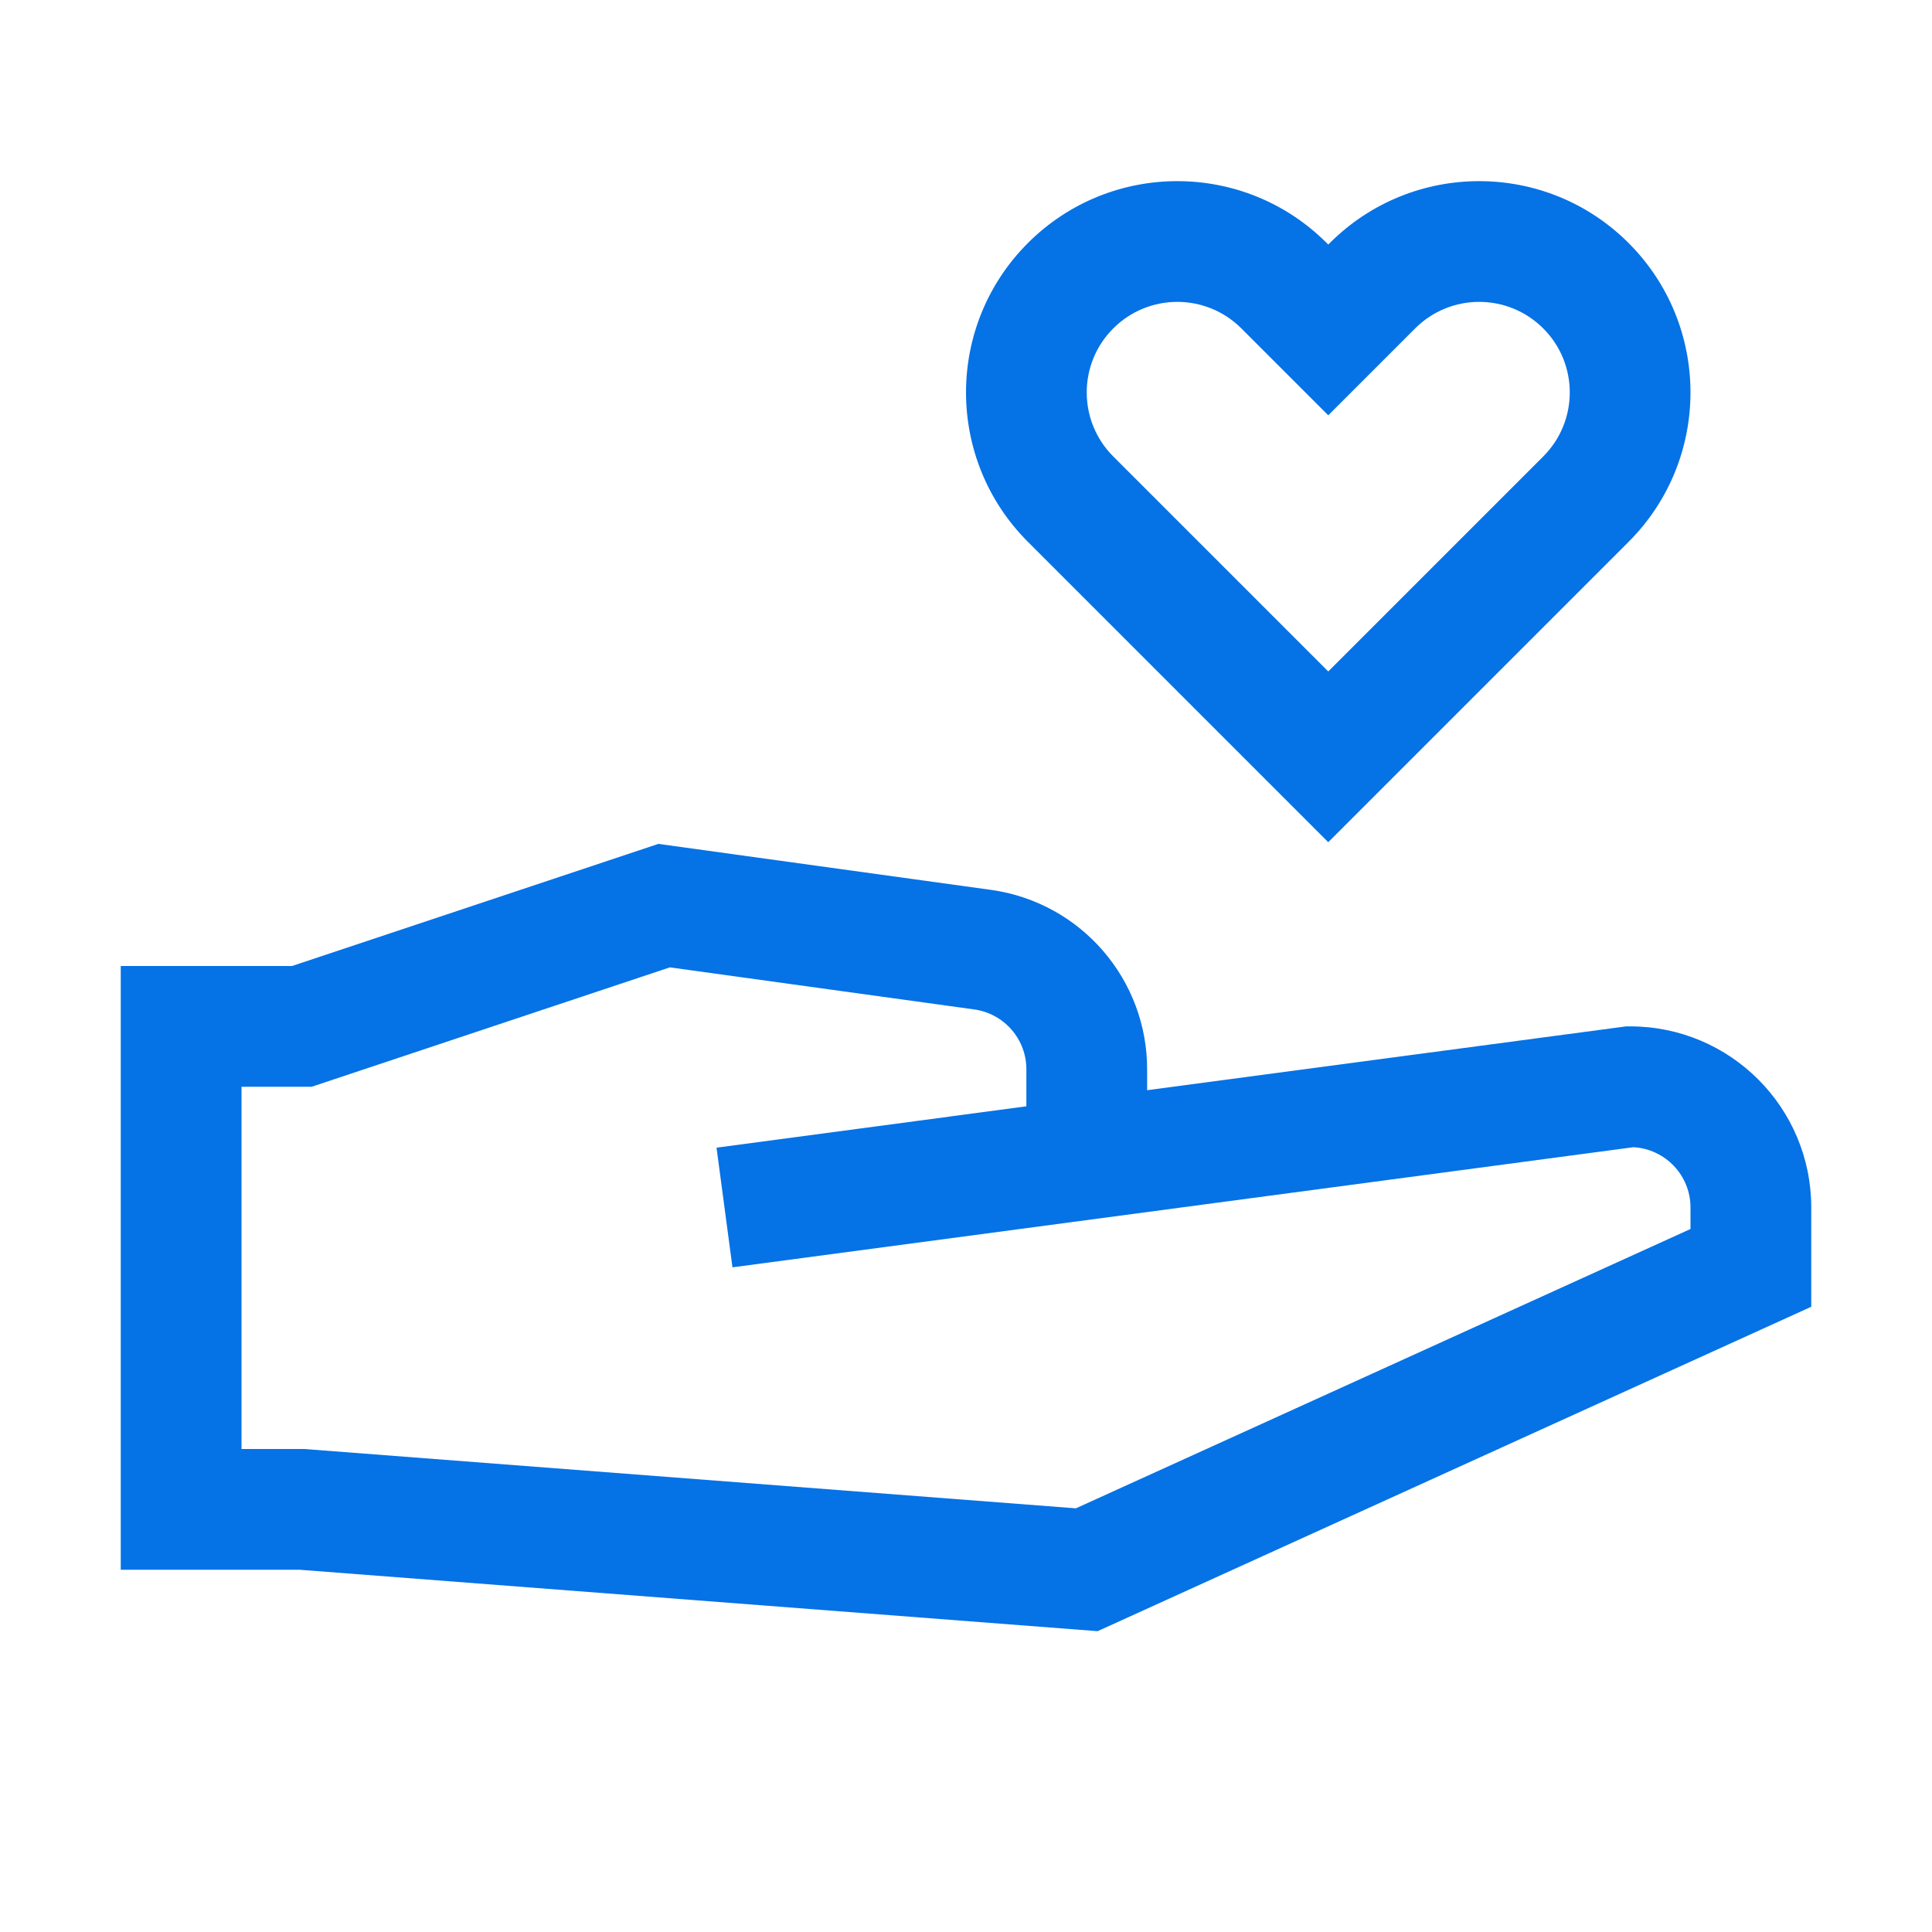
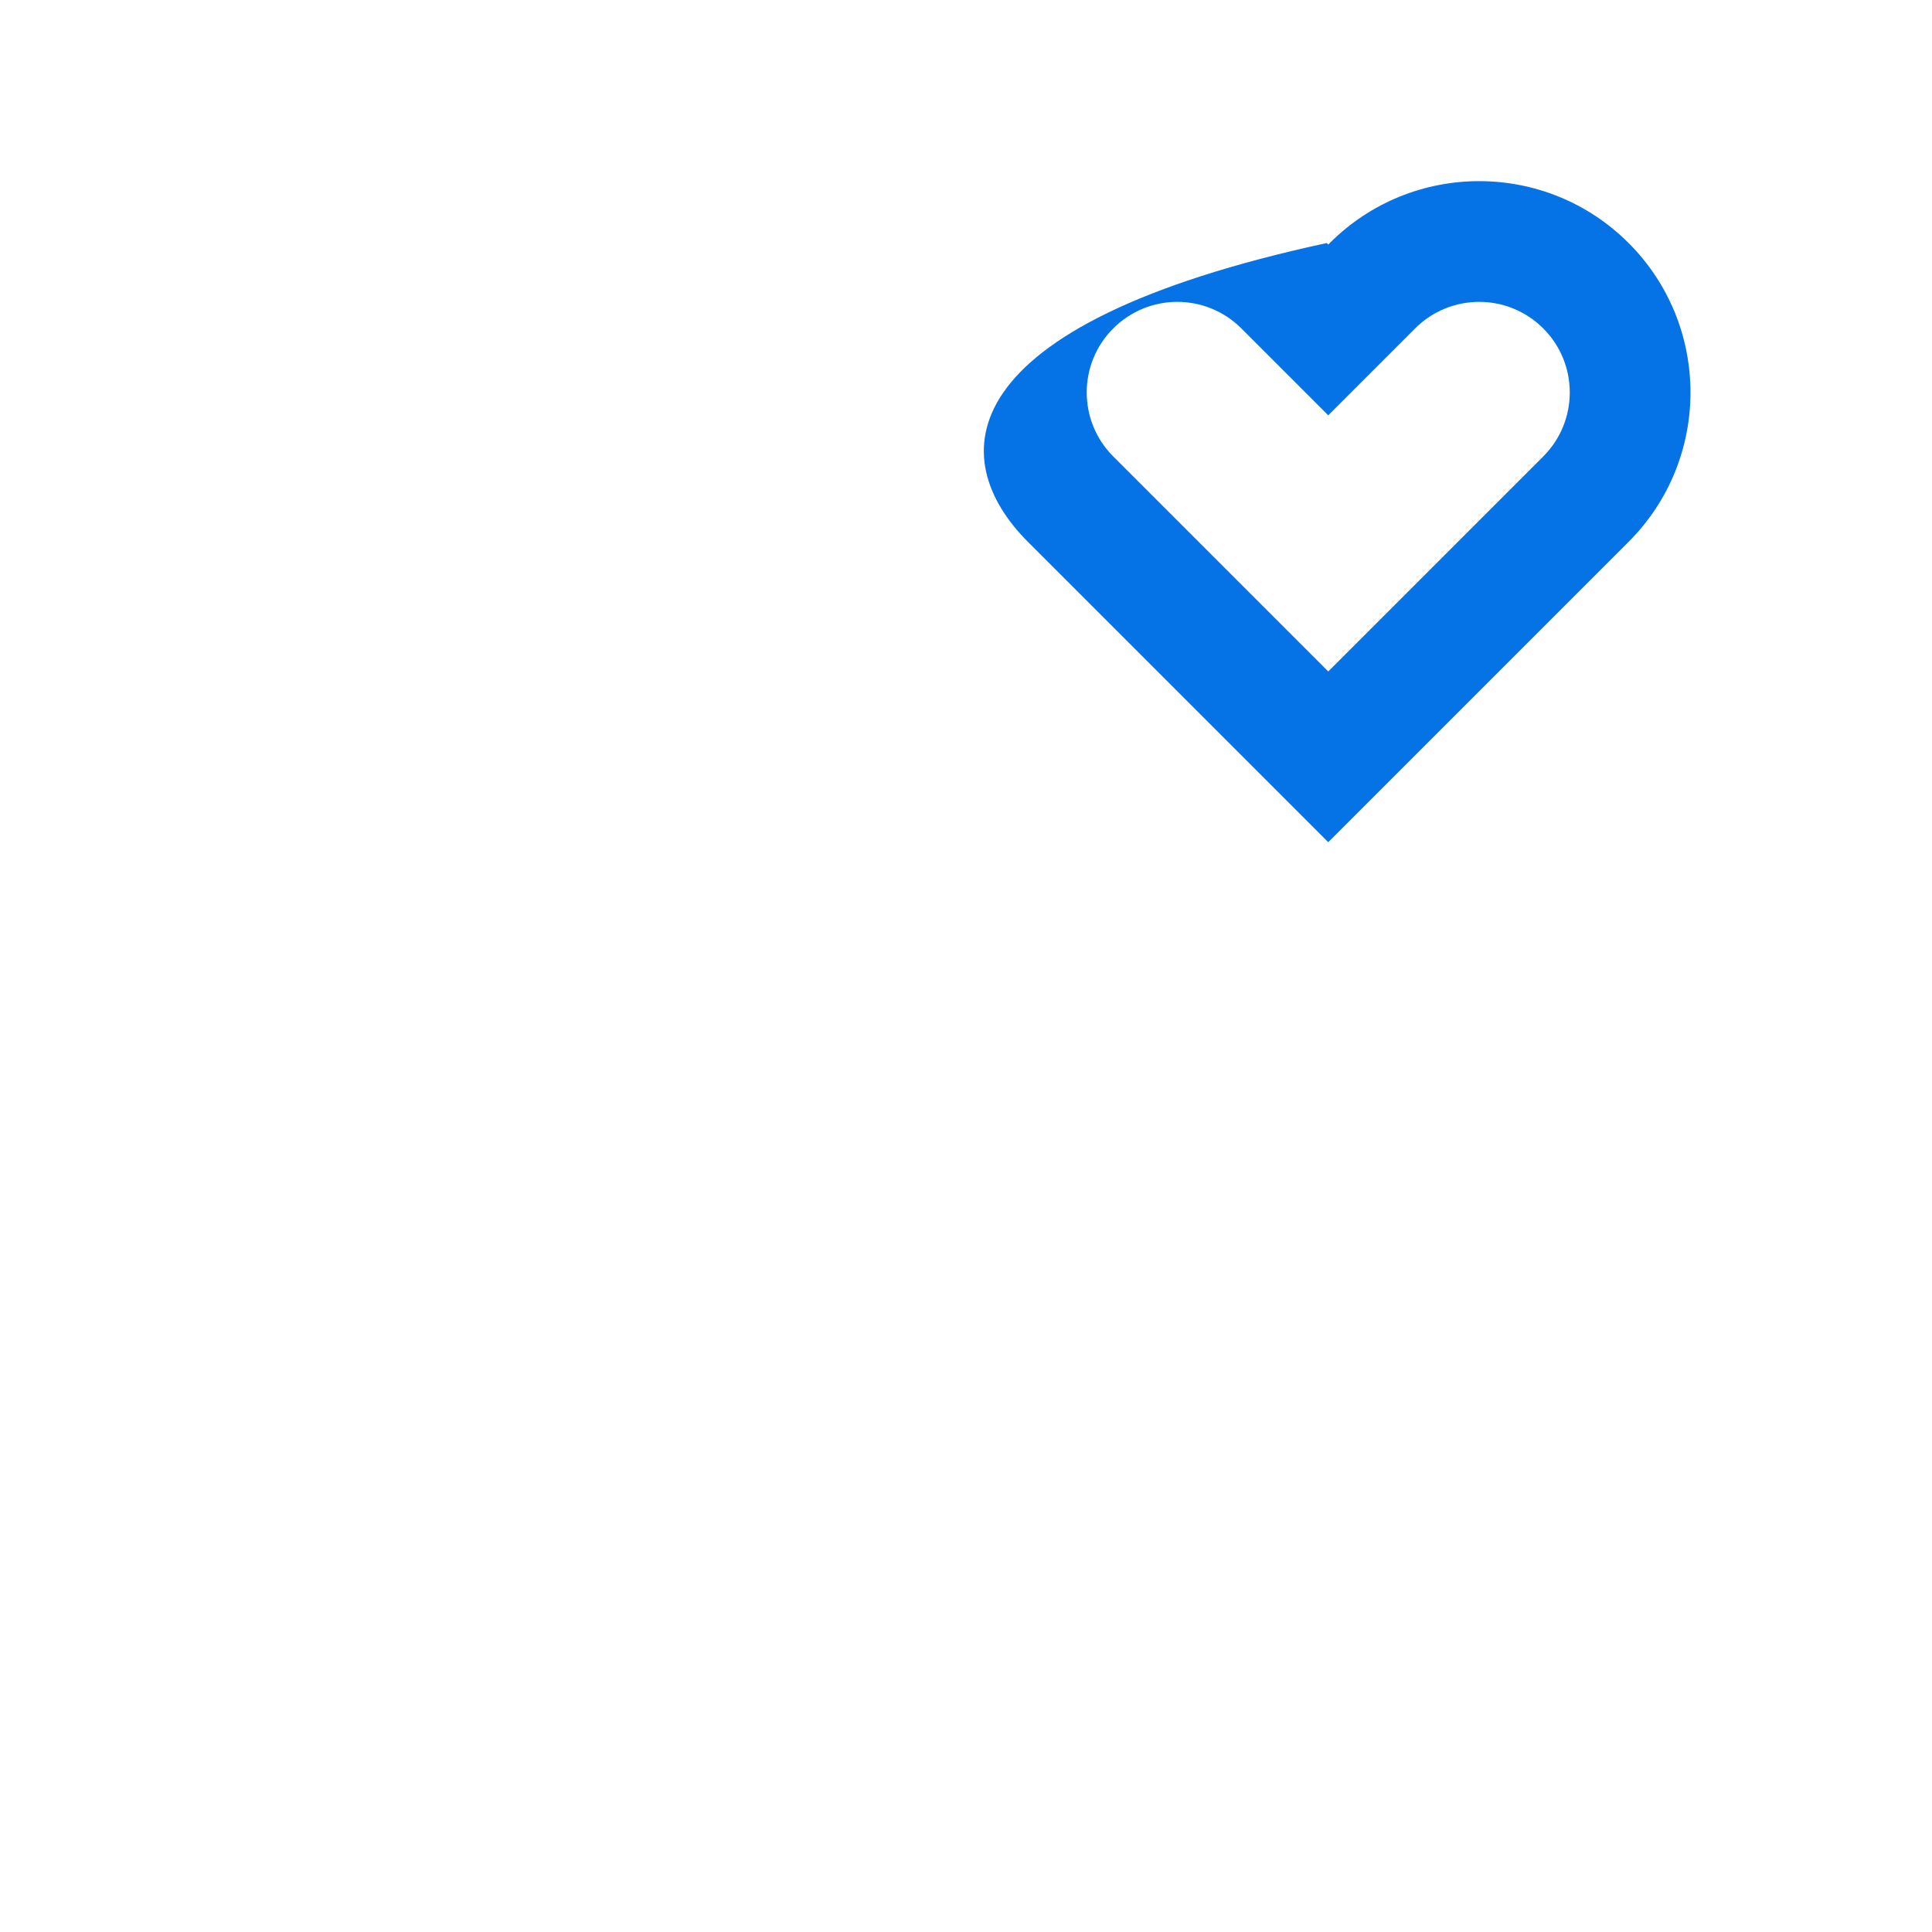
<svg xmlns="http://www.w3.org/2000/svg" width="24" height="24" viewBox="0 0 24 24" fill="none">
-   <path d="M16.481 3.019C15.456 1.994 13.794 1.994 12.769 3.019C11.744 4.044 11.744 5.706 12.769 6.731L16.5 10.462L20.231 6.731C21.256 5.706 21.256 4.044 20.231 3.019C19.206 1.994 17.544 1.994 16.519 3.019L16.5 3.038L16.481 3.019ZM13.829 4.08C14.269 3.64 14.981 3.64 15.421 4.08L16.5 5.159L17.579 4.08C18.019 3.64 18.731 3.64 19.171 4.08C19.61 4.519 19.61 5.231 19.171 5.67L16.5 8.341L13.829 5.67C13.39 5.231 13.39 4.519 13.829 4.08Z" fill="#0572E6" />
-   <path d="M8.179 10.483L3.628 12H1.5V19.5H3.721L13.635 20.263L22.5 16.233V15C22.5 13.757 21.493 12.75 20.25 12.75H20.2L14.25 13.543V13.301C14.259 12.173 13.432 11.213 12.315 11.055L8.179 10.483ZM12.75 13.297V13.743L8.901 14.257L9.099 15.743L20.291 14.251C20.686 14.273 21 14.6 21 15V15.267L13.365 18.737L3.779 18H3V13.5H3.872L8.321 12.017L12.105 12.54C12.477 12.593 12.754 12.914 12.75 13.29L12.75 13.297Z" fill="#0572E6" />
+   <path d="M16.481 3.019C11.744 4.044 11.744 5.706 12.769 6.731L16.5 10.462L20.231 6.731C21.256 5.706 21.256 4.044 20.231 3.019C19.206 1.994 17.544 1.994 16.519 3.019L16.5 3.038L16.481 3.019ZM13.829 4.08C14.269 3.64 14.981 3.64 15.421 4.08L16.5 5.159L17.579 4.08C18.019 3.64 18.731 3.64 19.171 4.08C19.61 4.519 19.61 5.231 19.171 5.67L16.5 8.341L13.829 5.67C13.39 5.231 13.39 4.519 13.829 4.08Z" fill="#0572E6" />
</svg>